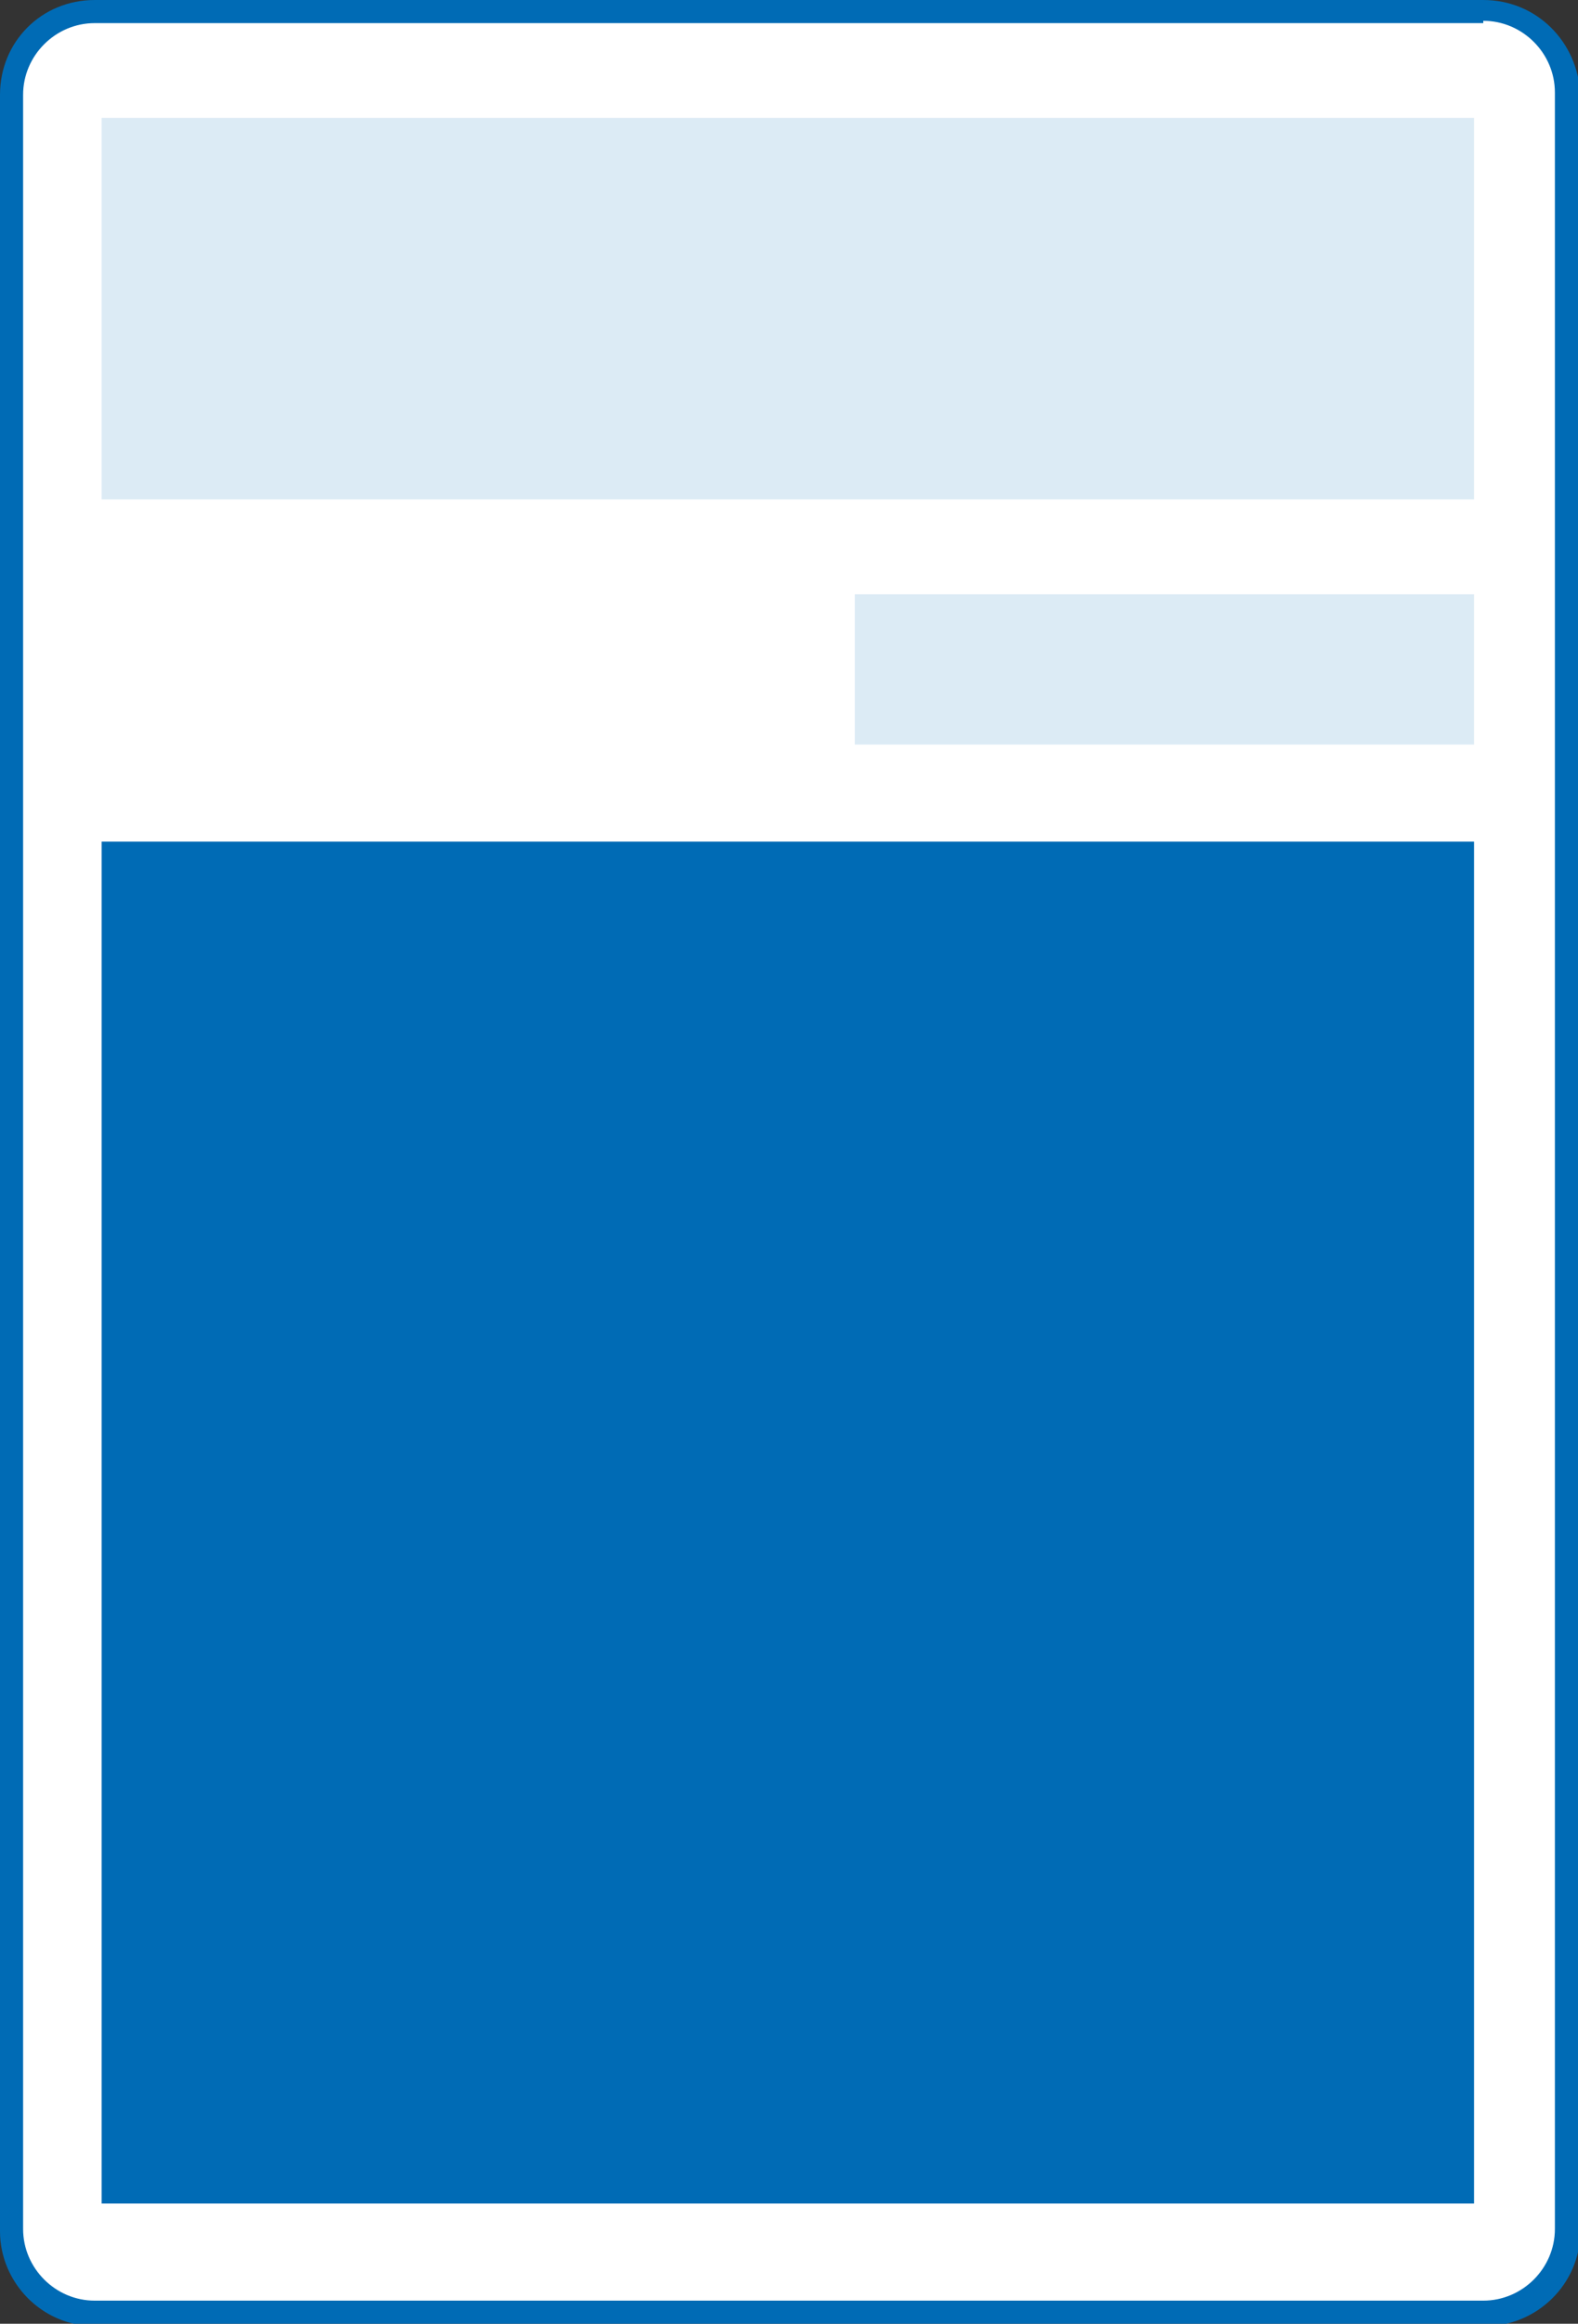
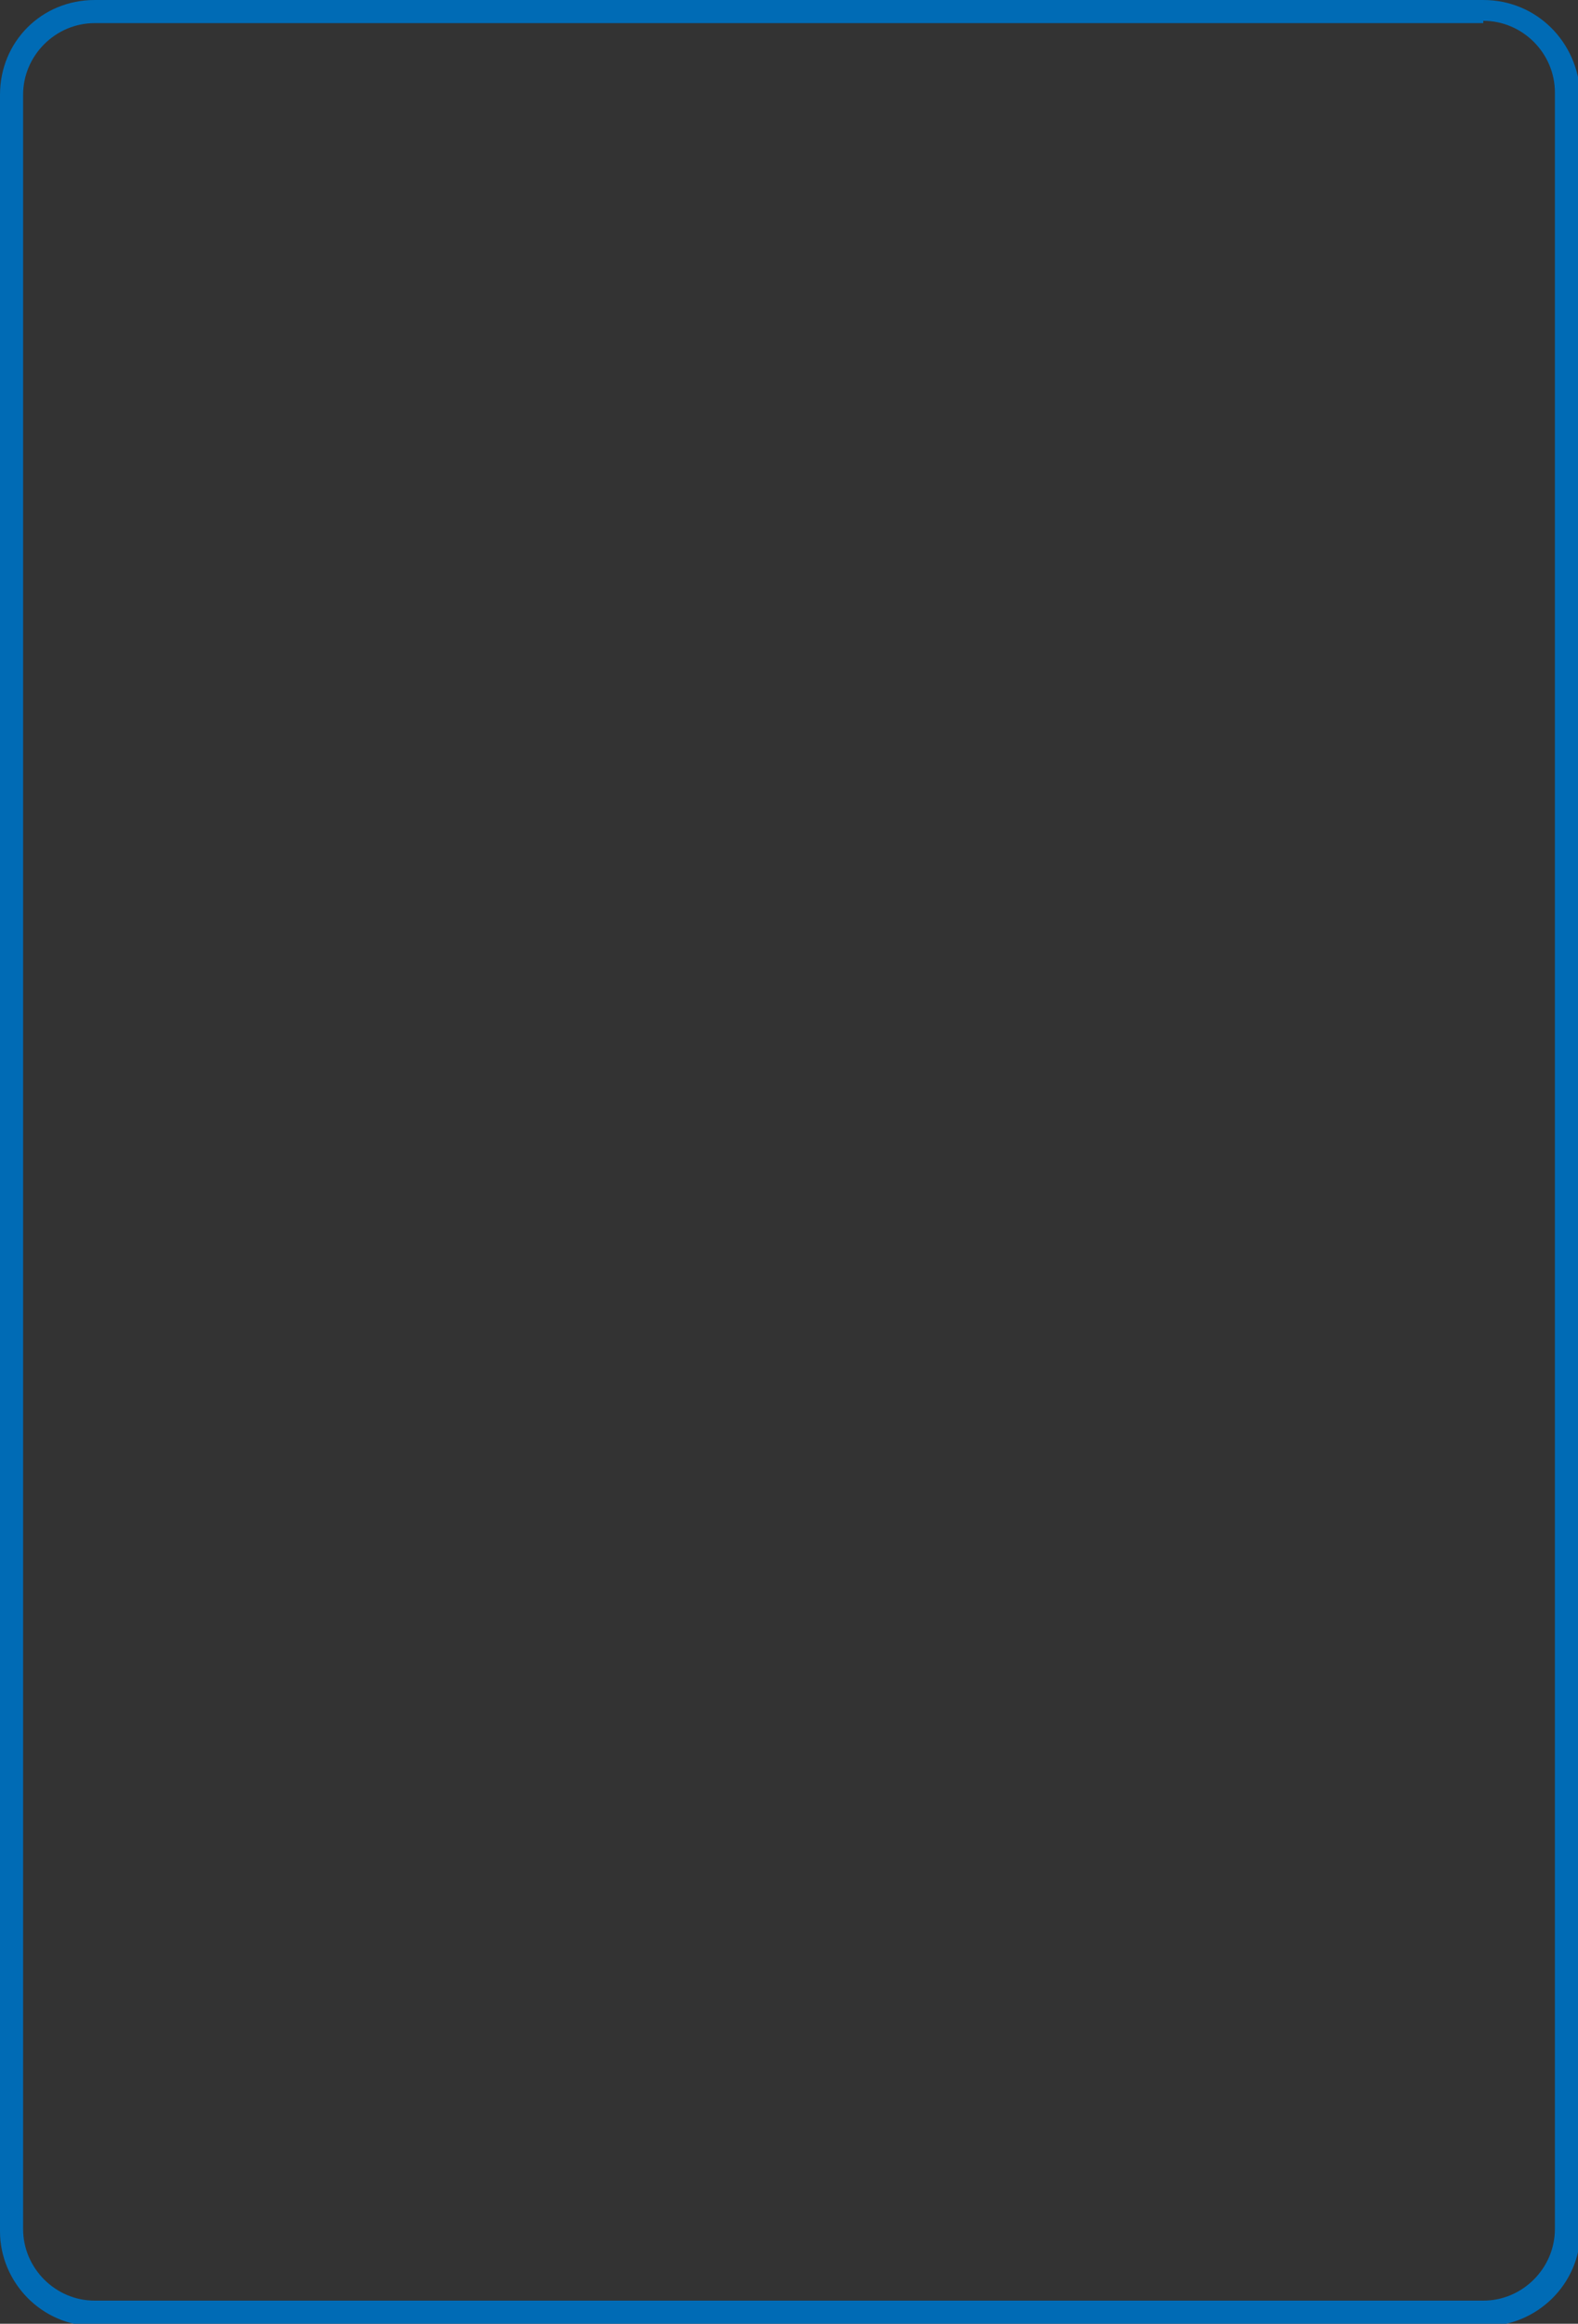
<svg xmlns="http://www.w3.org/2000/svg" version="1.1" id="Layer_1" x="0px" y="0px" viewBox="0 0 68.3 100.5" style="enable-background:new 0 0 68.3 100.5;" xml:space="preserve">
  <rect x="0" y="0" width="68.3" height="100.5" fill="#333333" stroke="none" />
  <style type="text/css">
	.st0{fill:#FFFFFF;}
	.st1{fill:#006BB5;}
	.st2{opacity:0.14;fill:#006BB5;enable-background:new    ;}
</style>
  <g>
-     <path class="st0" d="M4,0.5h60.2c2,0,3.6,1.6,3.6,3.6v92.3c0,2-1.6,3.6-3.6,3.6H4c-2,0-3.6-1.6-3.6-3.6V4C0.5,2.1,2.1,0.5,4,0.5z" />
    <path class="st1" d="M64.2,0.9c1.7,0,3.1,1.4,3.1,3.1v92.4c0,1.7-1.4,3.1-3.1,3.1H4.1c-1.7,0-3.1-1.4-3.1-3.1V4.1   C1,2.4,2.4,1,4.1,1h60.1 M64.2,0H4.1C1.8,0,0,1.8,0,4.1v92.4c0,2.2,1.8,4.1,4.1,4.1h60.2c2.2,0,4.1-1.8,4.1-4.1V4.1   C68.3,1.8,66.5,0,64.2,0L64.2,0z" />
  </g>
-   <rect x="4.4" y="5.1" class="st2" width="59.4" height="16.5" />
-   <rect x="4.4" y="36.4" class="st1" width="59.4" height="58.9" />
-   <rect x="37" y="25.7" class="st2" width="26.8" height="6.5" />
</svg>